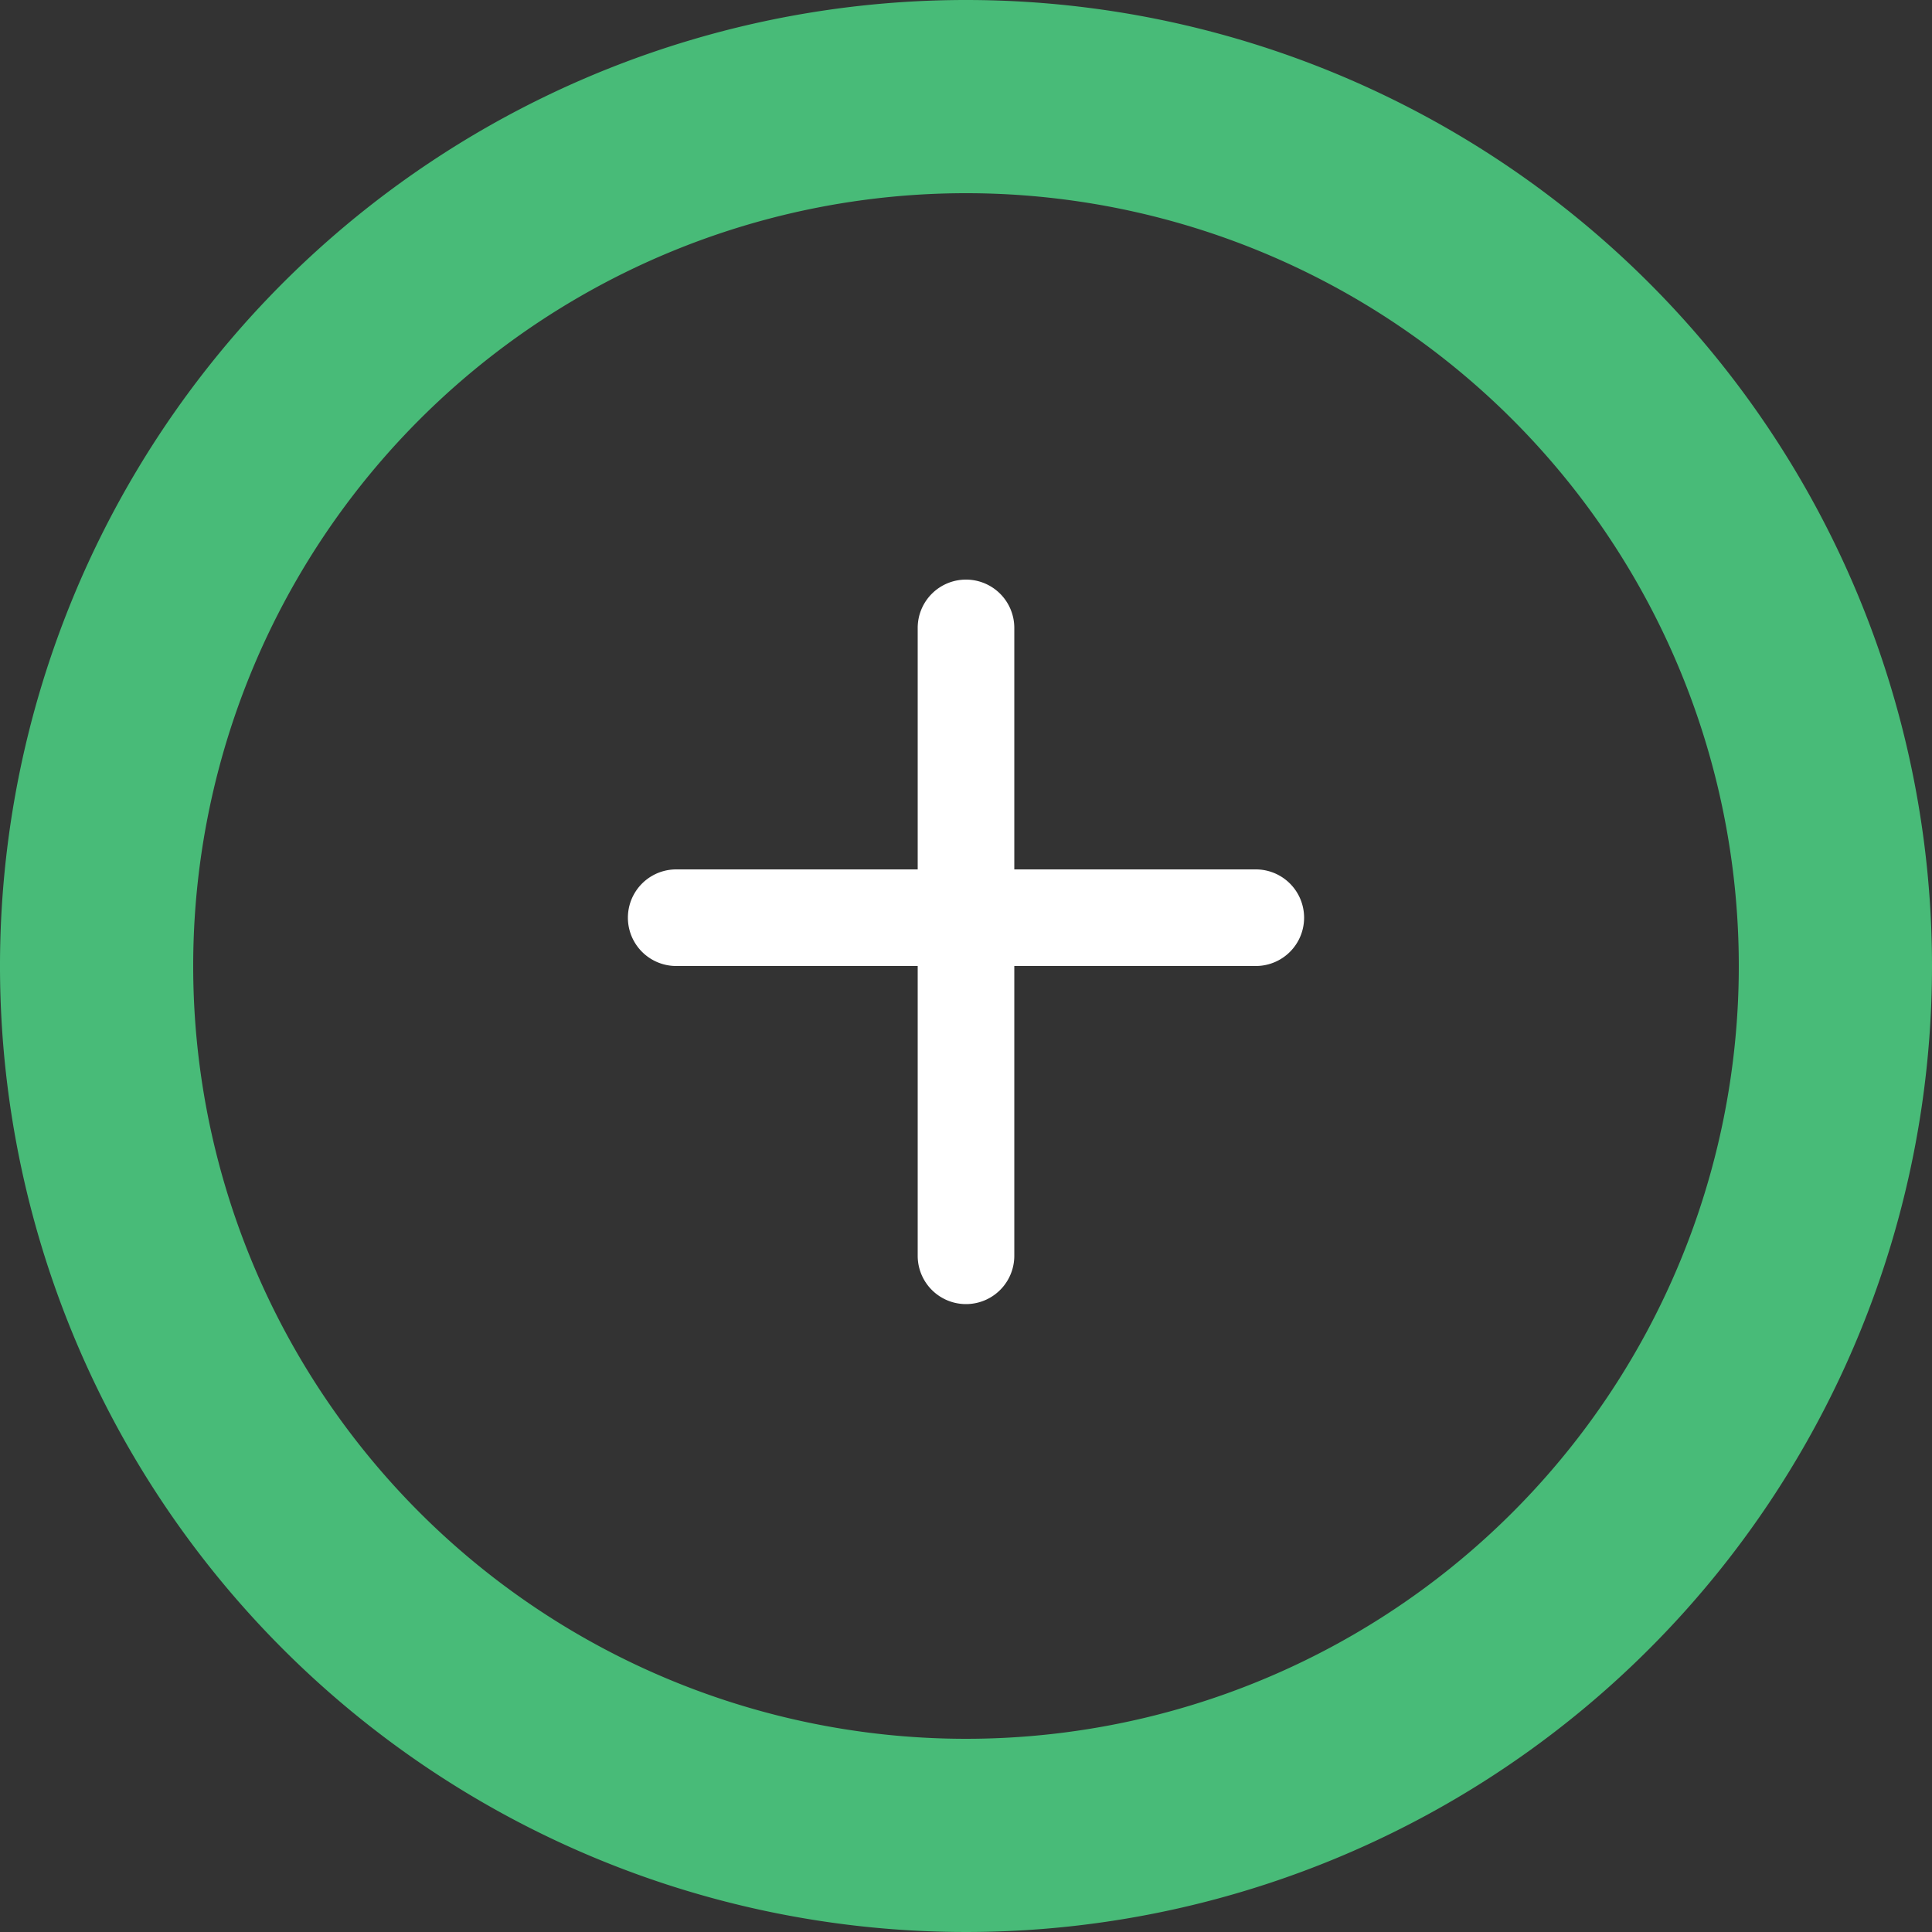
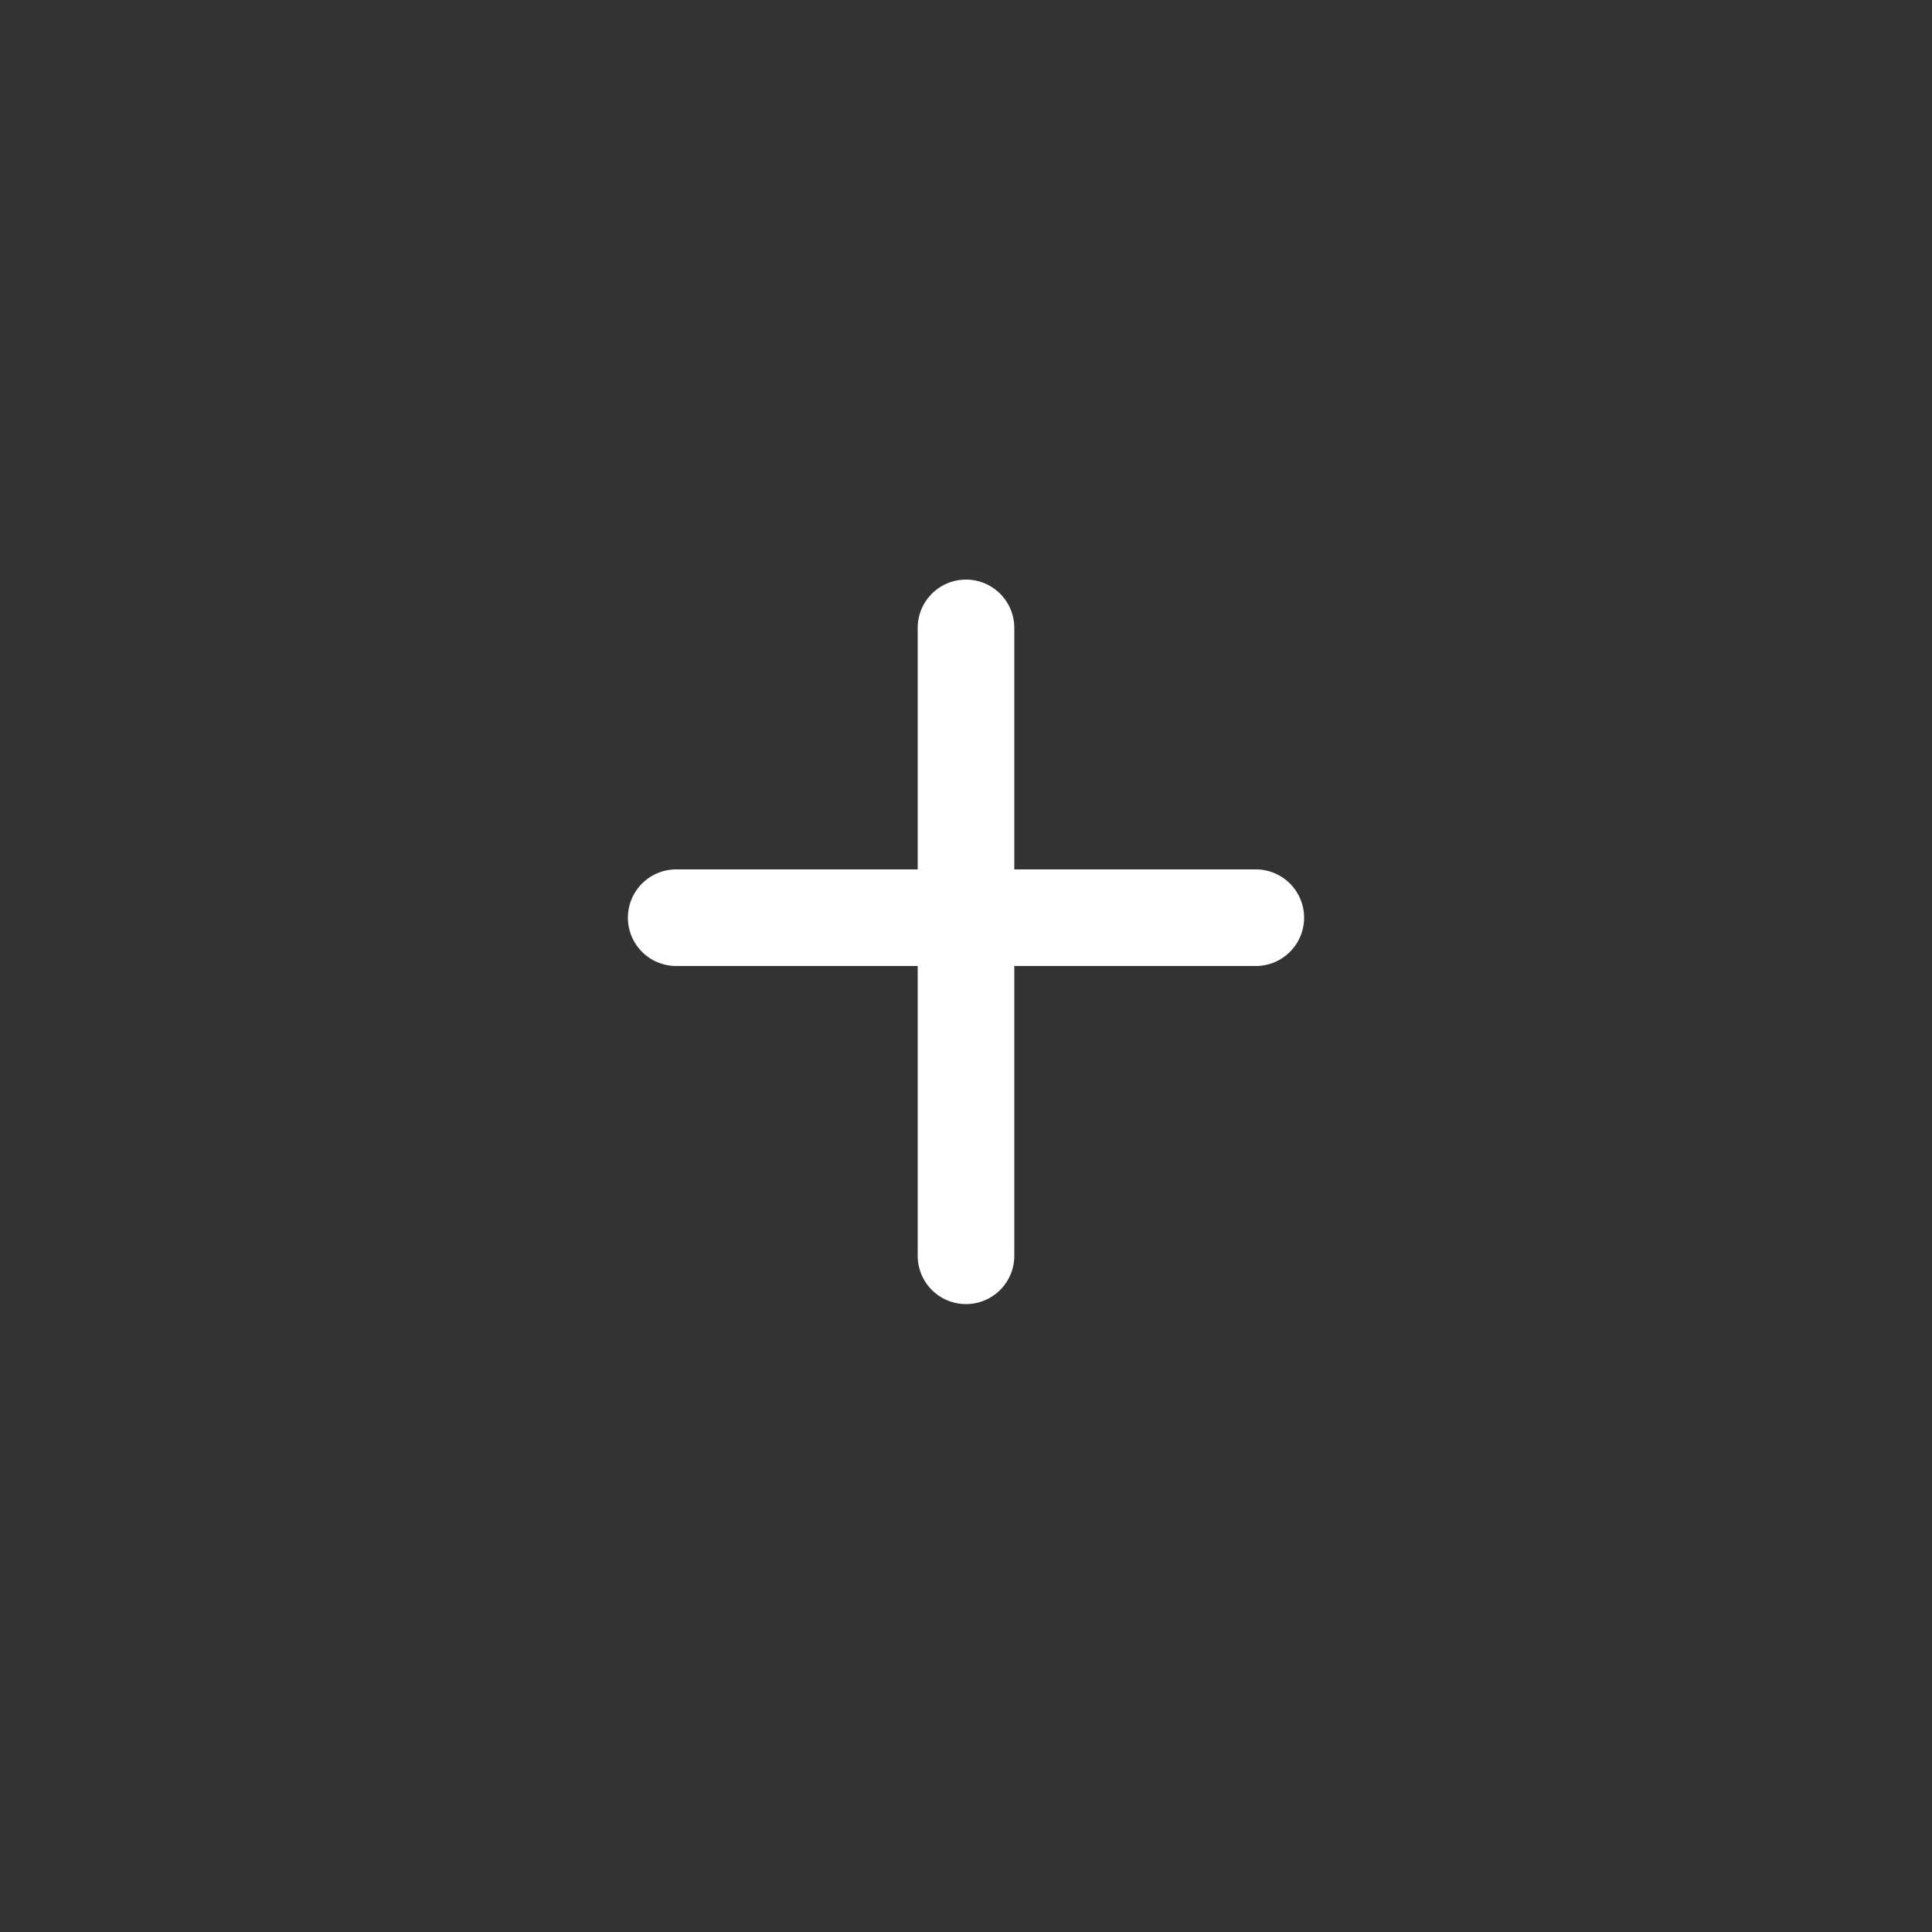
<svg xmlns="http://www.w3.org/2000/svg" viewBox="0 0 100 100">
  <rect x="0" y="0" width="100" height="100" fill="#333333" stroke="none" />
-   <path fill="#48BB78" d="M50,10A40,40,0,1,1,10,50,40,40,0,0,1,50,10M50,0a50,50,0,1,0,50,50A50,50,0,0,0,50,0Z" />
  <path fill="#FFFFFF" d="M50,30a2.5,2.5,0,0,1,2.5,2.5V45H65a2.5,2.5,0,0,1,0,5H52.5V65a2.5,2.5,0,0,1-5,0V50H35a2.5,2.5,0,0,1,0-5H47.5V32.5A2.5,2.5,0,0,1,50,30Z" />
</svg>